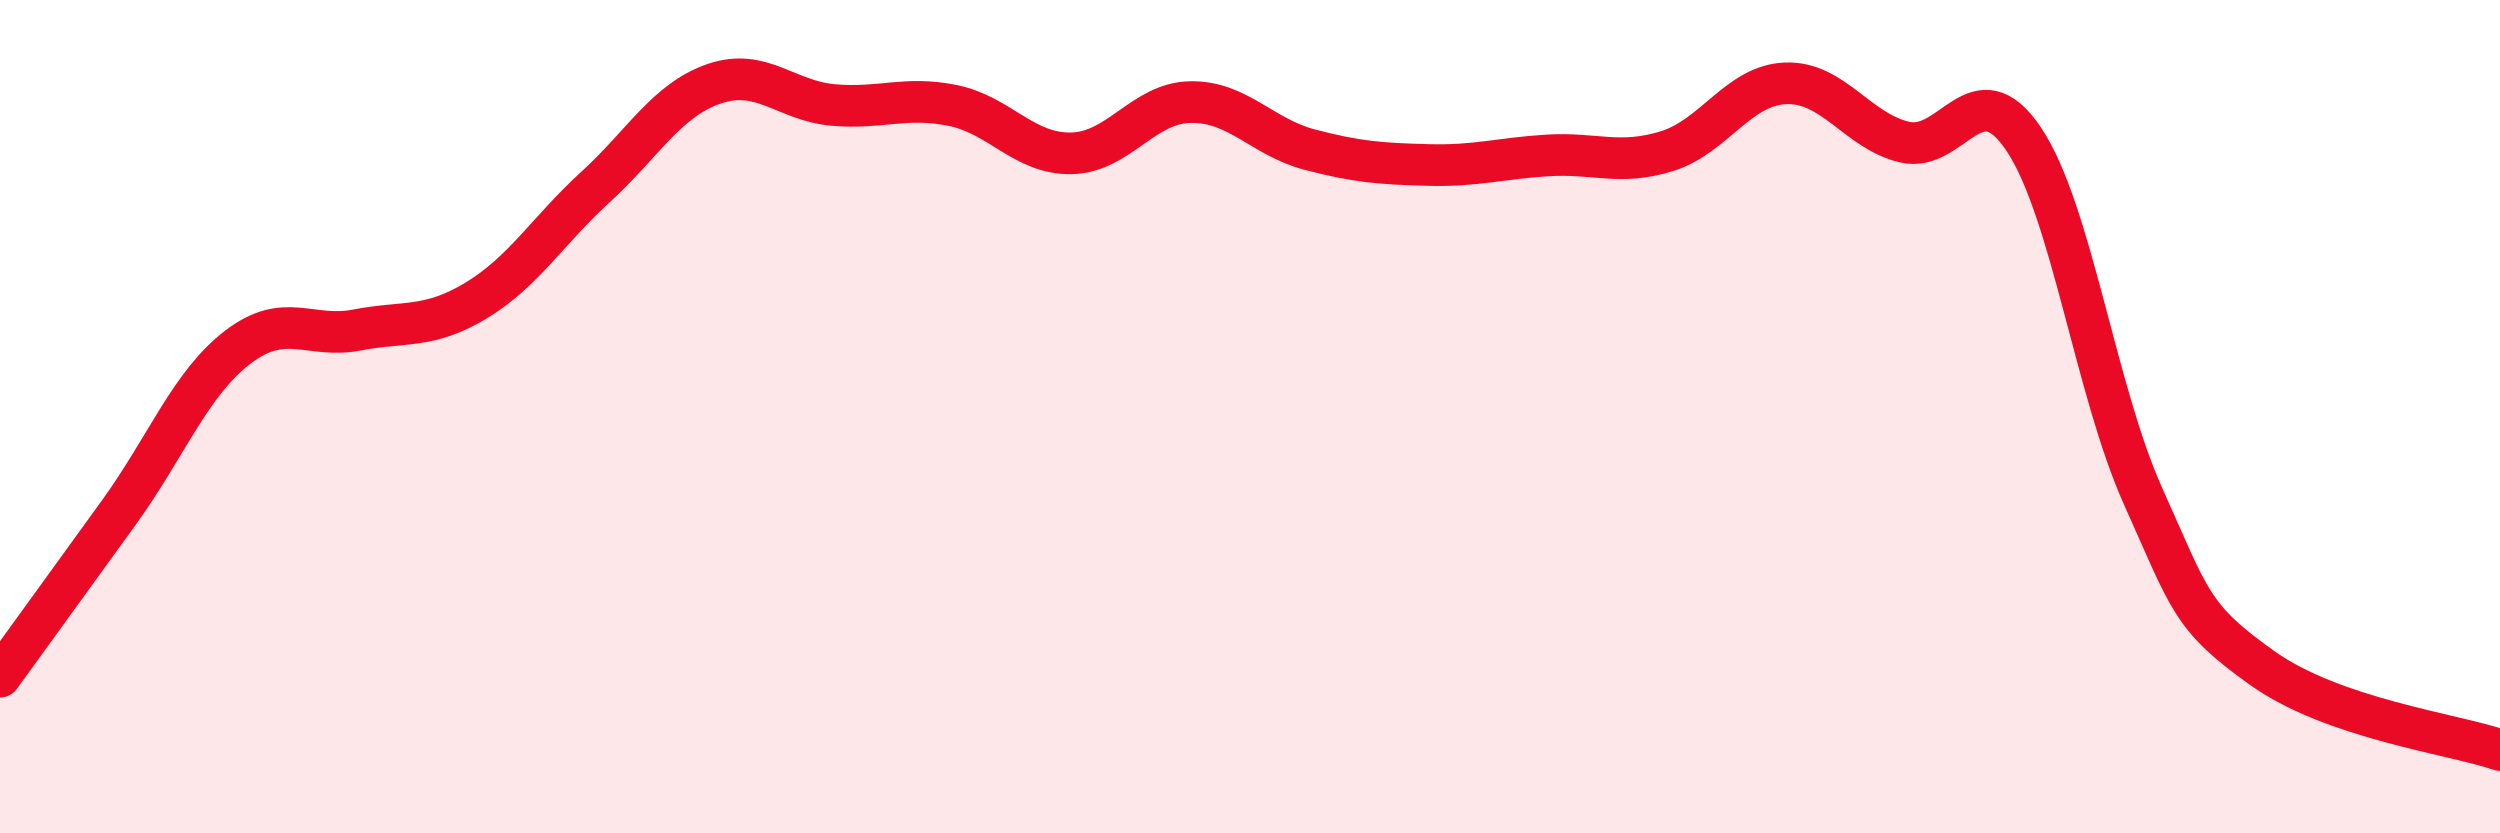
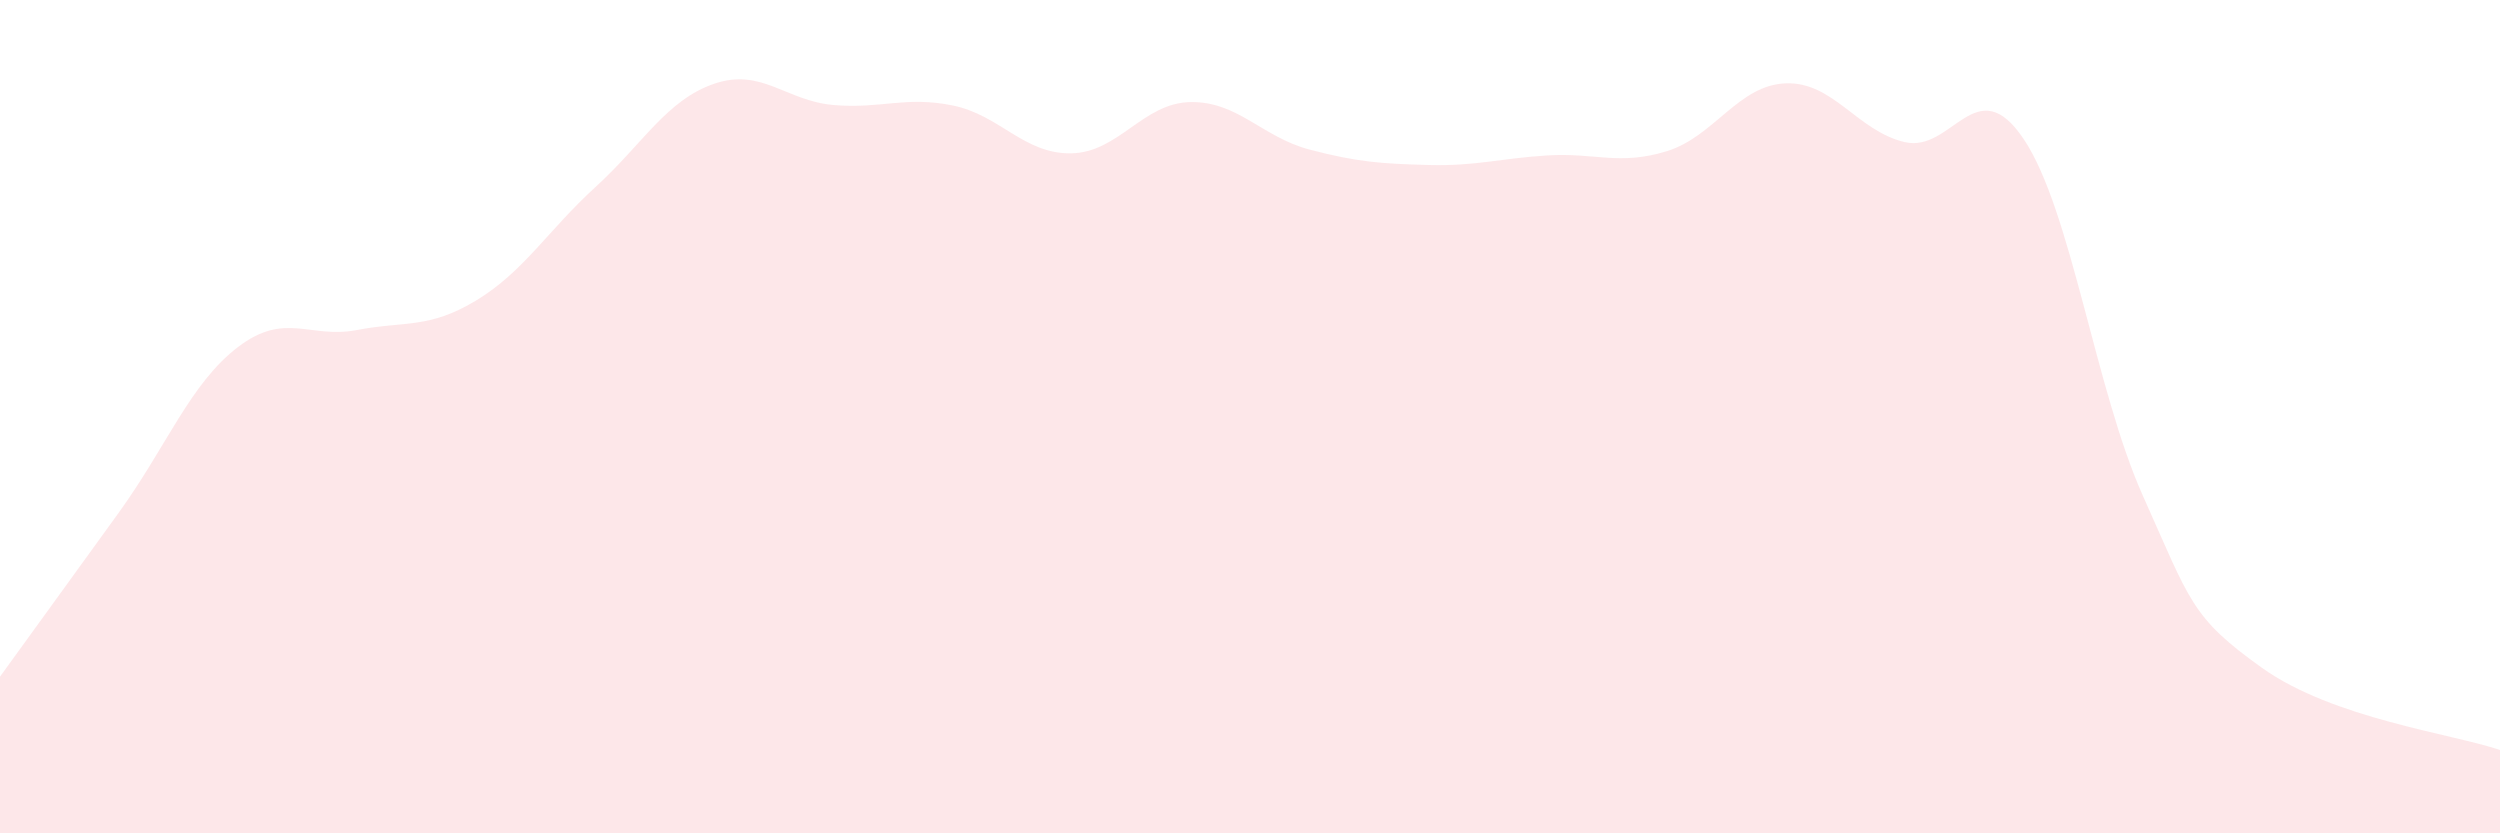
<svg xmlns="http://www.w3.org/2000/svg" width="60" height="20" viewBox="0 0 60 20">
  <path d="M 0,16.24 C 0.57,15.45 1.72,13.87 2.86,12.29 C 4,10.71 4.57,9.2 5.71,8.33 C 6.85,7.46 7.43,8.14 8.57,7.92 C 9.71,7.7 10.29,7.9 11.43,7.21 C 12.57,6.52 13.15,5.53 14.29,4.49 C 15.43,3.45 16,2.4 17.14,2.01 C 18.28,1.62 18.86,2.42 20,2.52 C 21.14,2.62 21.72,2.3 22.86,2.53 C 24,2.76 24.57,3.7 25.71,3.68 C 26.85,3.66 27.43,2.47 28.57,2.45 C 29.71,2.43 30.29,3.29 31.43,3.59 C 32.57,3.89 33.15,3.93 34.29,3.96 C 35.43,3.99 36,3.8 37.14,3.73 C 38.28,3.66 38.86,3.98 40,3.63 C 41.14,3.28 41.72,2.04 42.86,2 C 44,1.96 44.57,3.14 45.71,3.41 C 46.85,3.68 47.43,1.64 48.57,3.34 C 49.71,5.04 50.29,9.36 51.43,11.9 C 52.57,14.44 52.58,14.81 54.29,16.03 C 56,17.25 58.86,17.61 60,18L60 20L0 20Z" fill="#EB0A25" opacity="0.1" stroke-linecap="round" stroke-linejoin="round" />
-   <path d="M 0,16.24 C 0.57,15.45 1.72,13.87 2.86,12.29 C 4,10.71 4.57,9.2 5.71,8.33 C 6.85,7.46 7.43,8.14 8.57,7.92 C 9.71,7.7 10.29,7.9 11.43,7.21 C 12.57,6.52 13.15,5.53 14.29,4.49 C 15.43,3.45 16,2.4 17.14,2.01 C 18.28,1.62 18.86,2.42 20,2.52 C 21.14,2.62 21.72,2.3 22.86,2.53 C 24,2.76 24.57,3.7 25.71,3.68 C 26.85,3.66 27.43,2.47 28.57,2.45 C 29.71,2.43 30.29,3.29 31.43,3.59 C 32.57,3.89 33.15,3.93 34.29,3.96 C 35.43,3.99 36,3.8 37.14,3.73 C 38.28,3.66 38.86,3.98 40,3.63 C 41.14,3.28 41.72,2.04 42.86,2 C 44,1.96 44.57,3.14 45.71,3.41 C 46.85,3.68 47.43,1.64 48.57,3.34 C 49.71,5.04 50.29,9.36 51.43,11.9 C 52.57,14.44 52.58,14.81 54.29,16.03 C 56,17.25 58.86,17.61 60,18" stroke="#EB0A25" stroke-width="1" fill="none" stroke-linecap="round" stroke-linejoin="round" />
</svg>